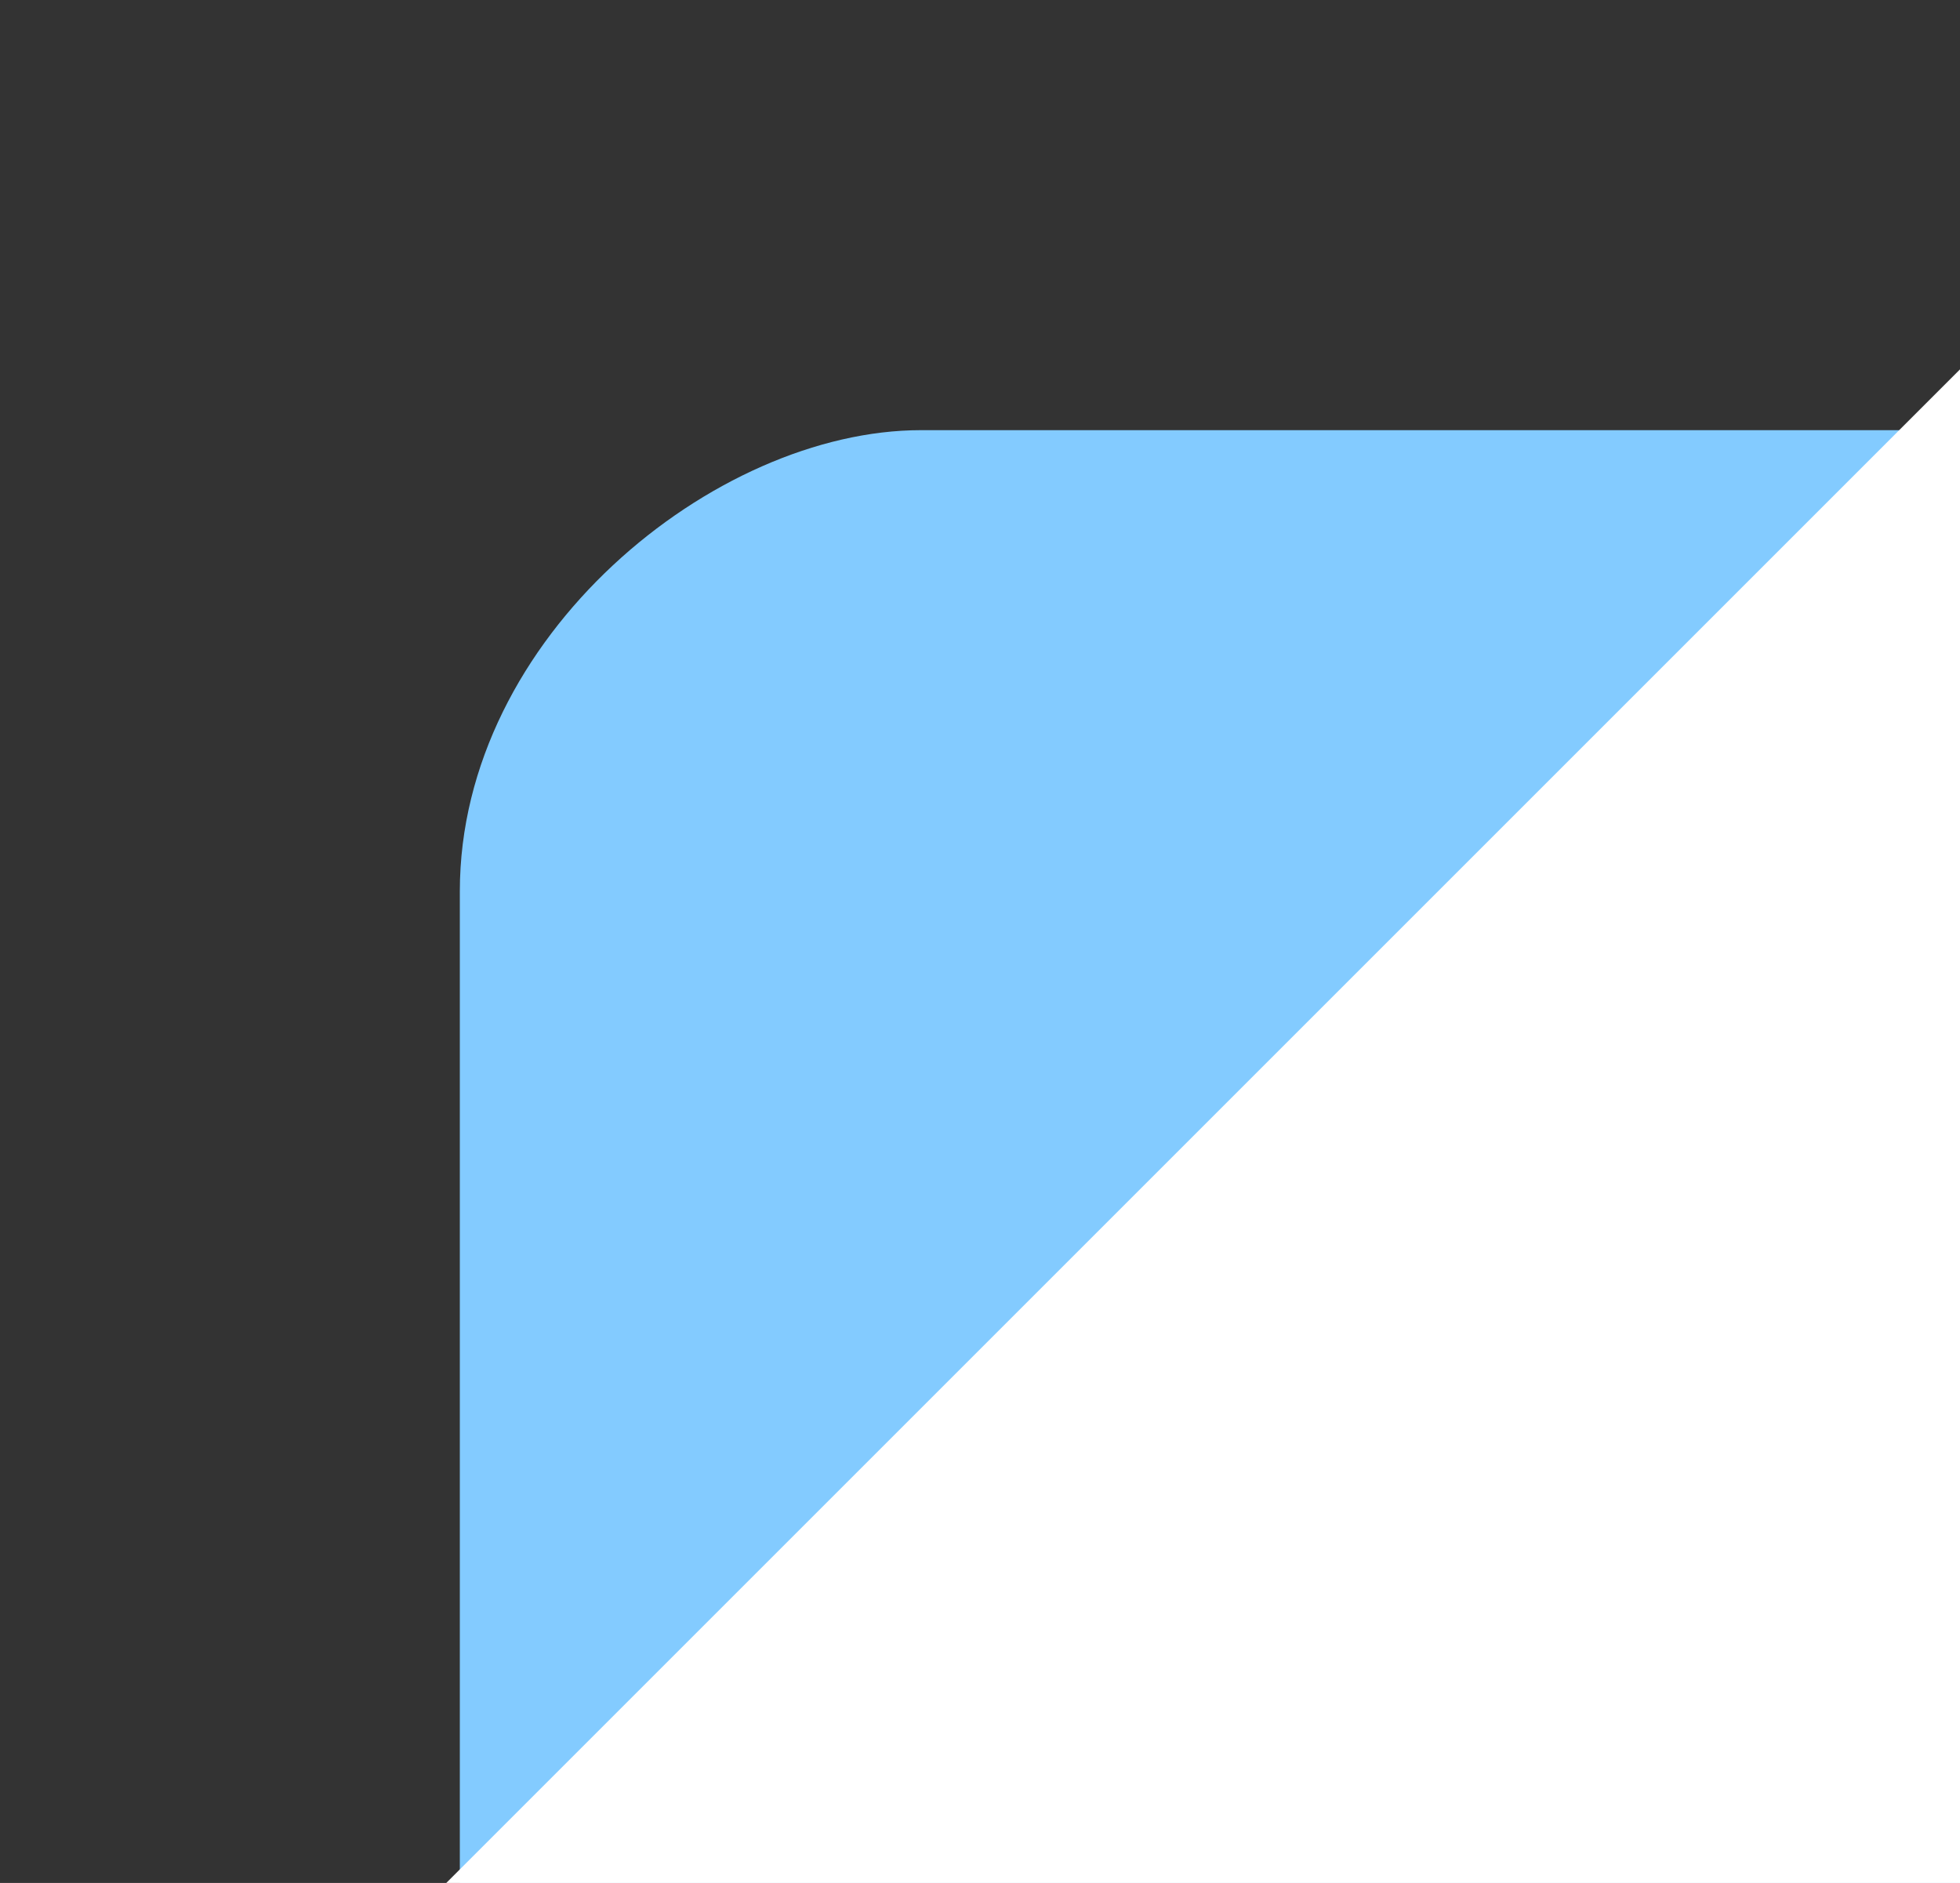
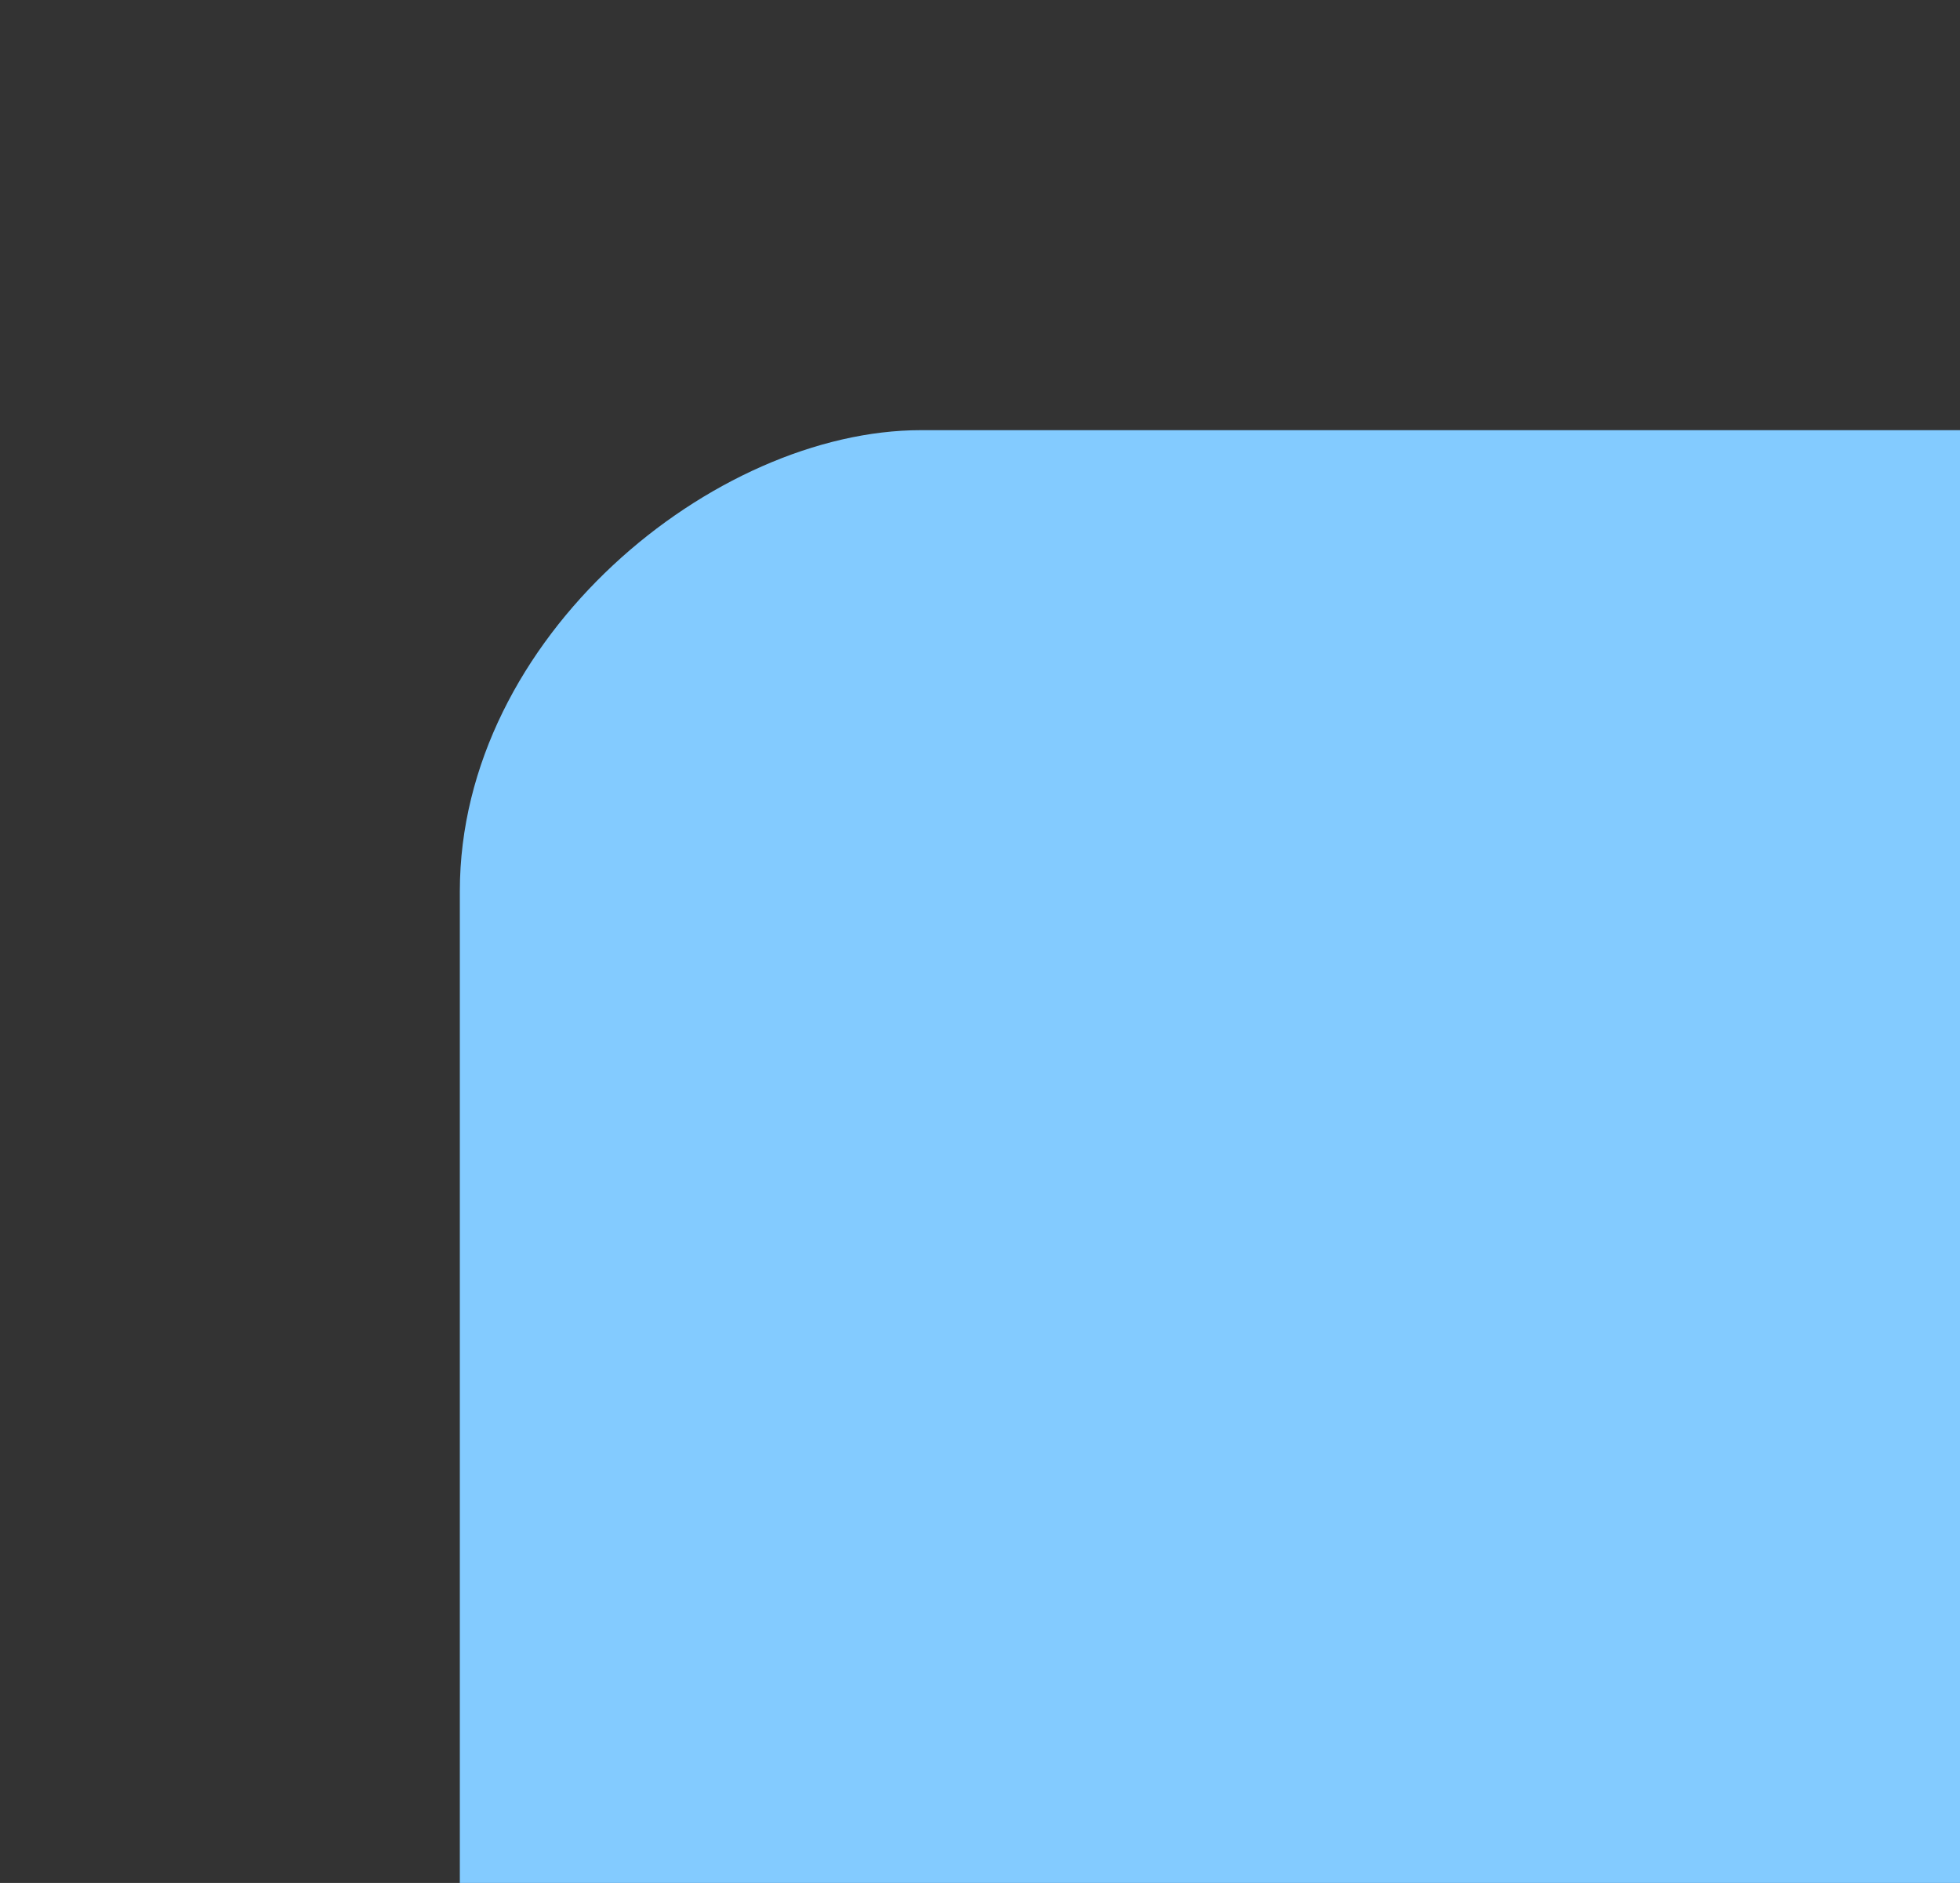
<svg xmlns="http://www.w3.org/2000/svg" width="51" height="49" viewBox="0 0 51 49" fill="none">
  <rect x="0" y="0" width="51" height="49" fill="#333333" stroke="none" />
  <rect x="74.965" y="11.194" width="63" height="63" rx="12" transform="rotate(90 74.965 11.194)" fill="#83CBFF" />
-   <rect x="59.756" y="0.856" width="63" height="83.757" rx="12" transform="rotate(45 59.756 0.856)" fill="white" />
</svg>